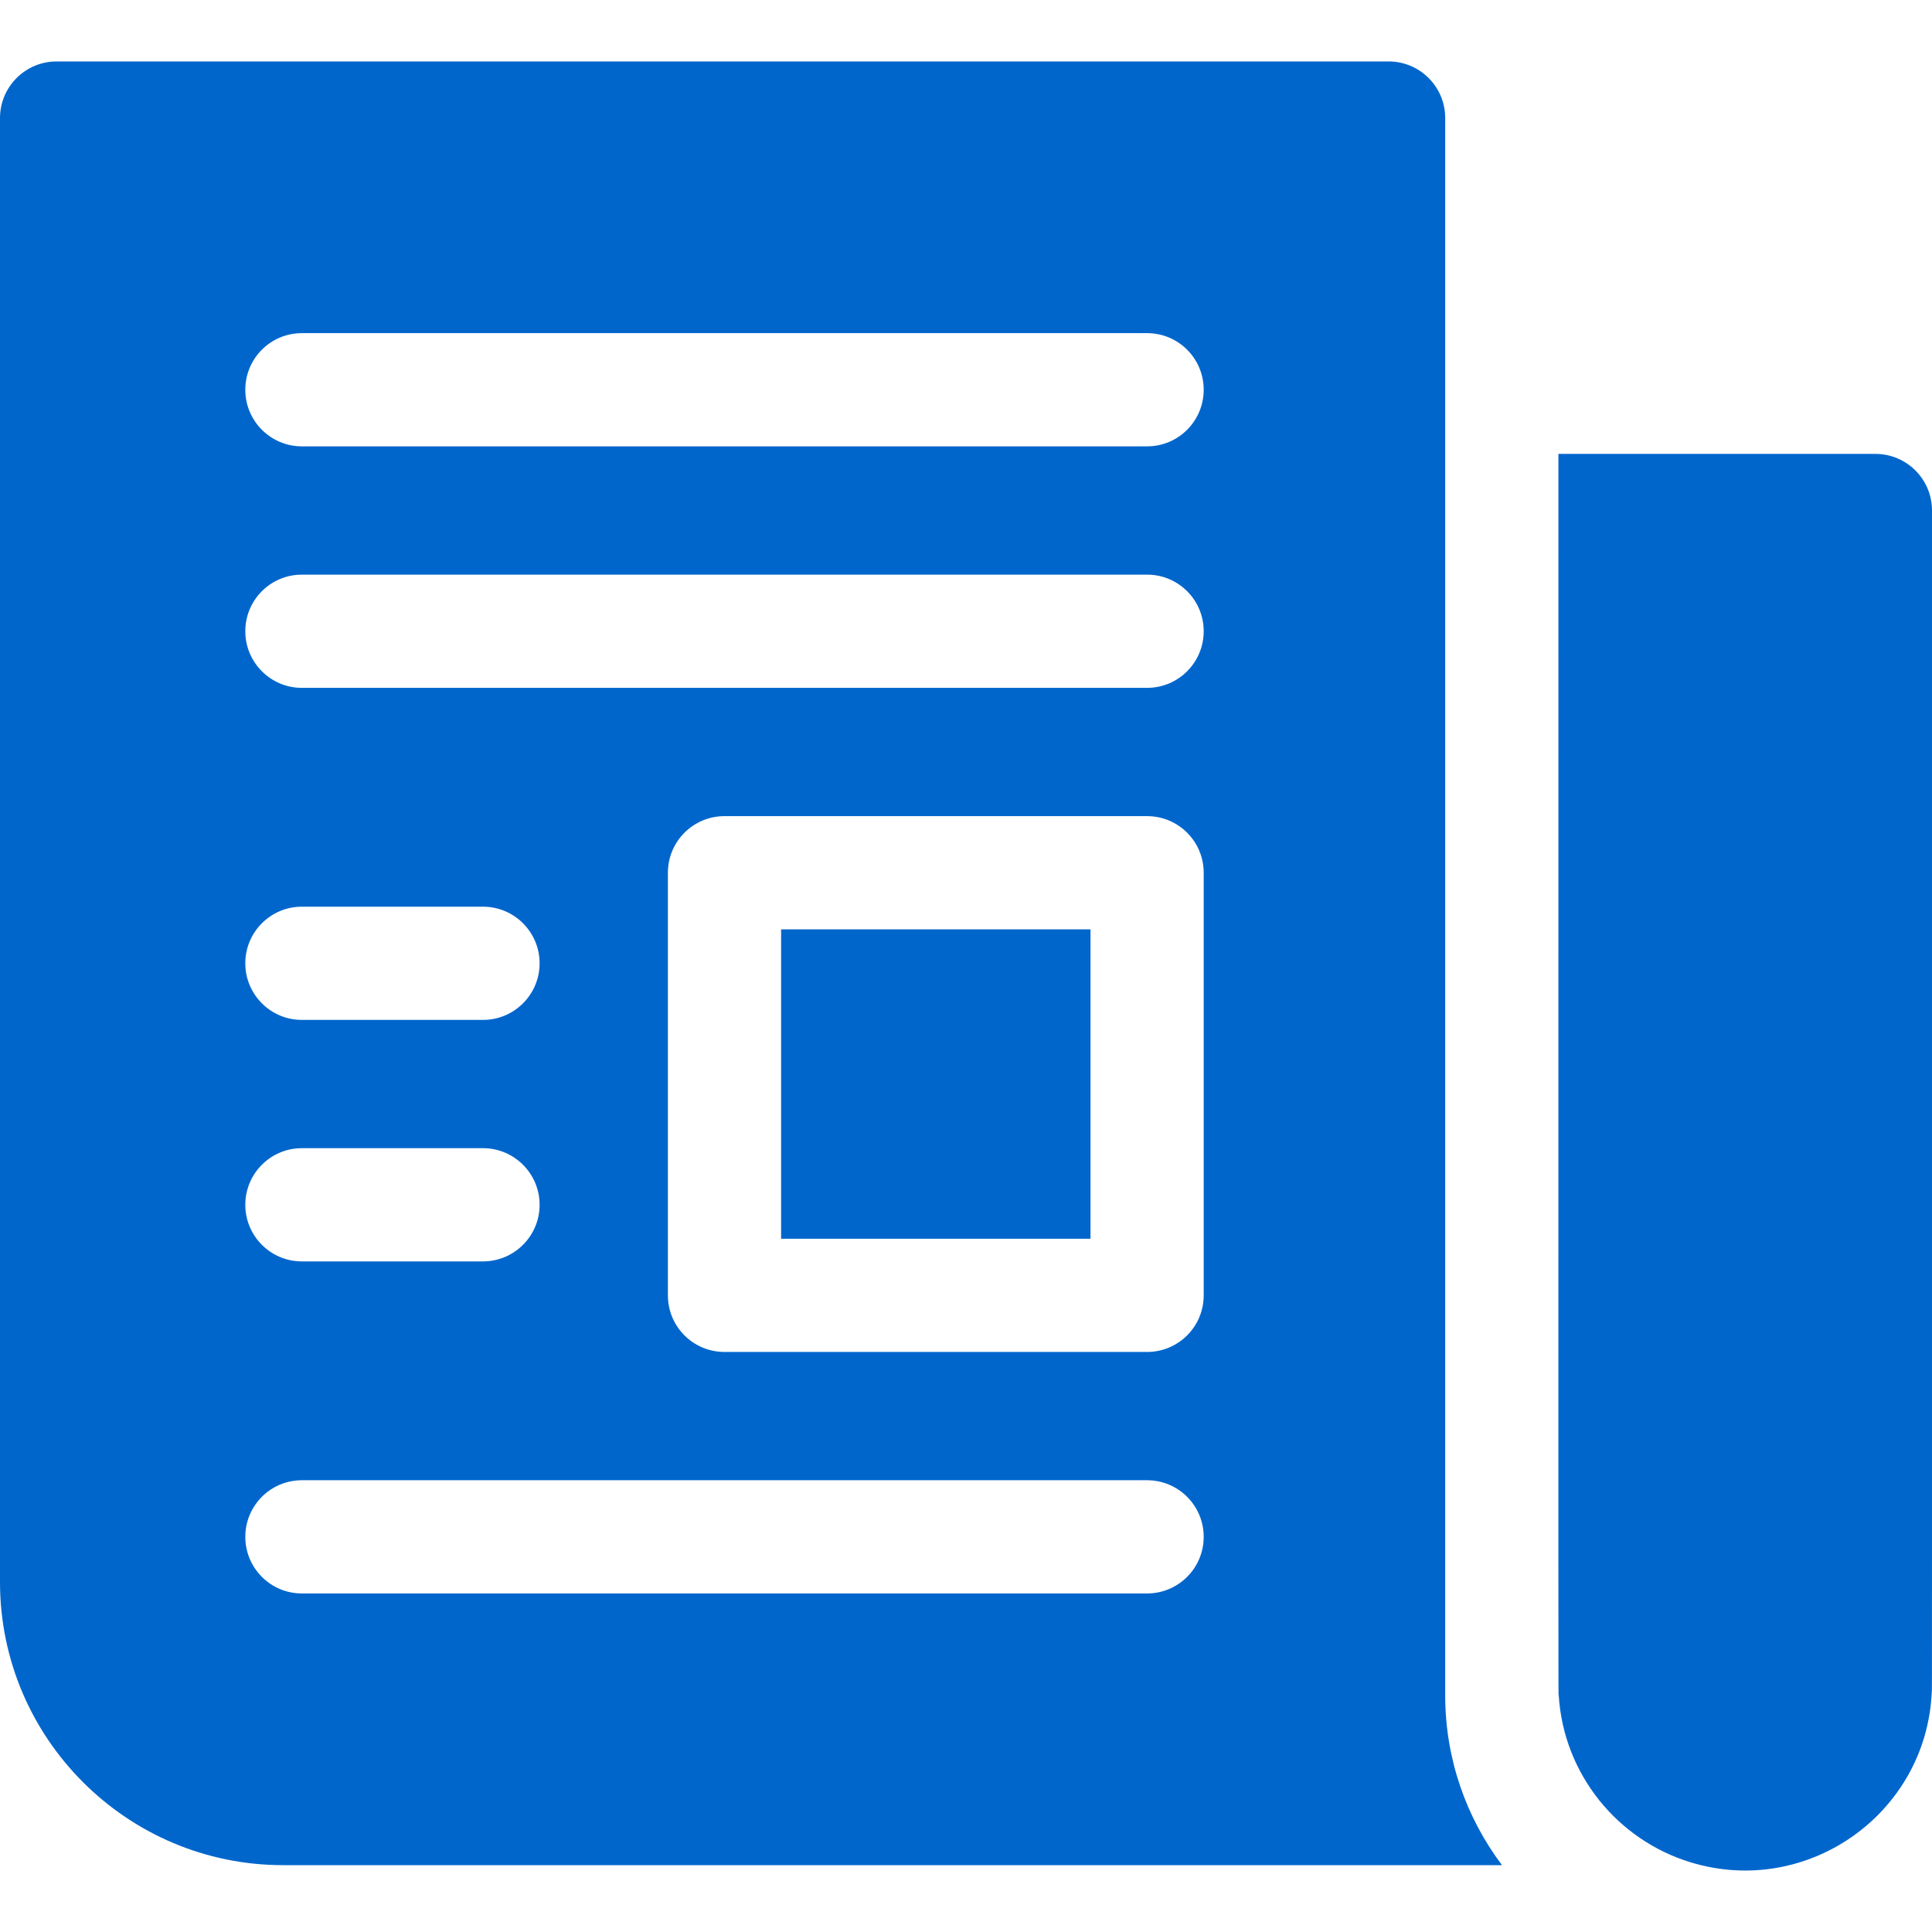
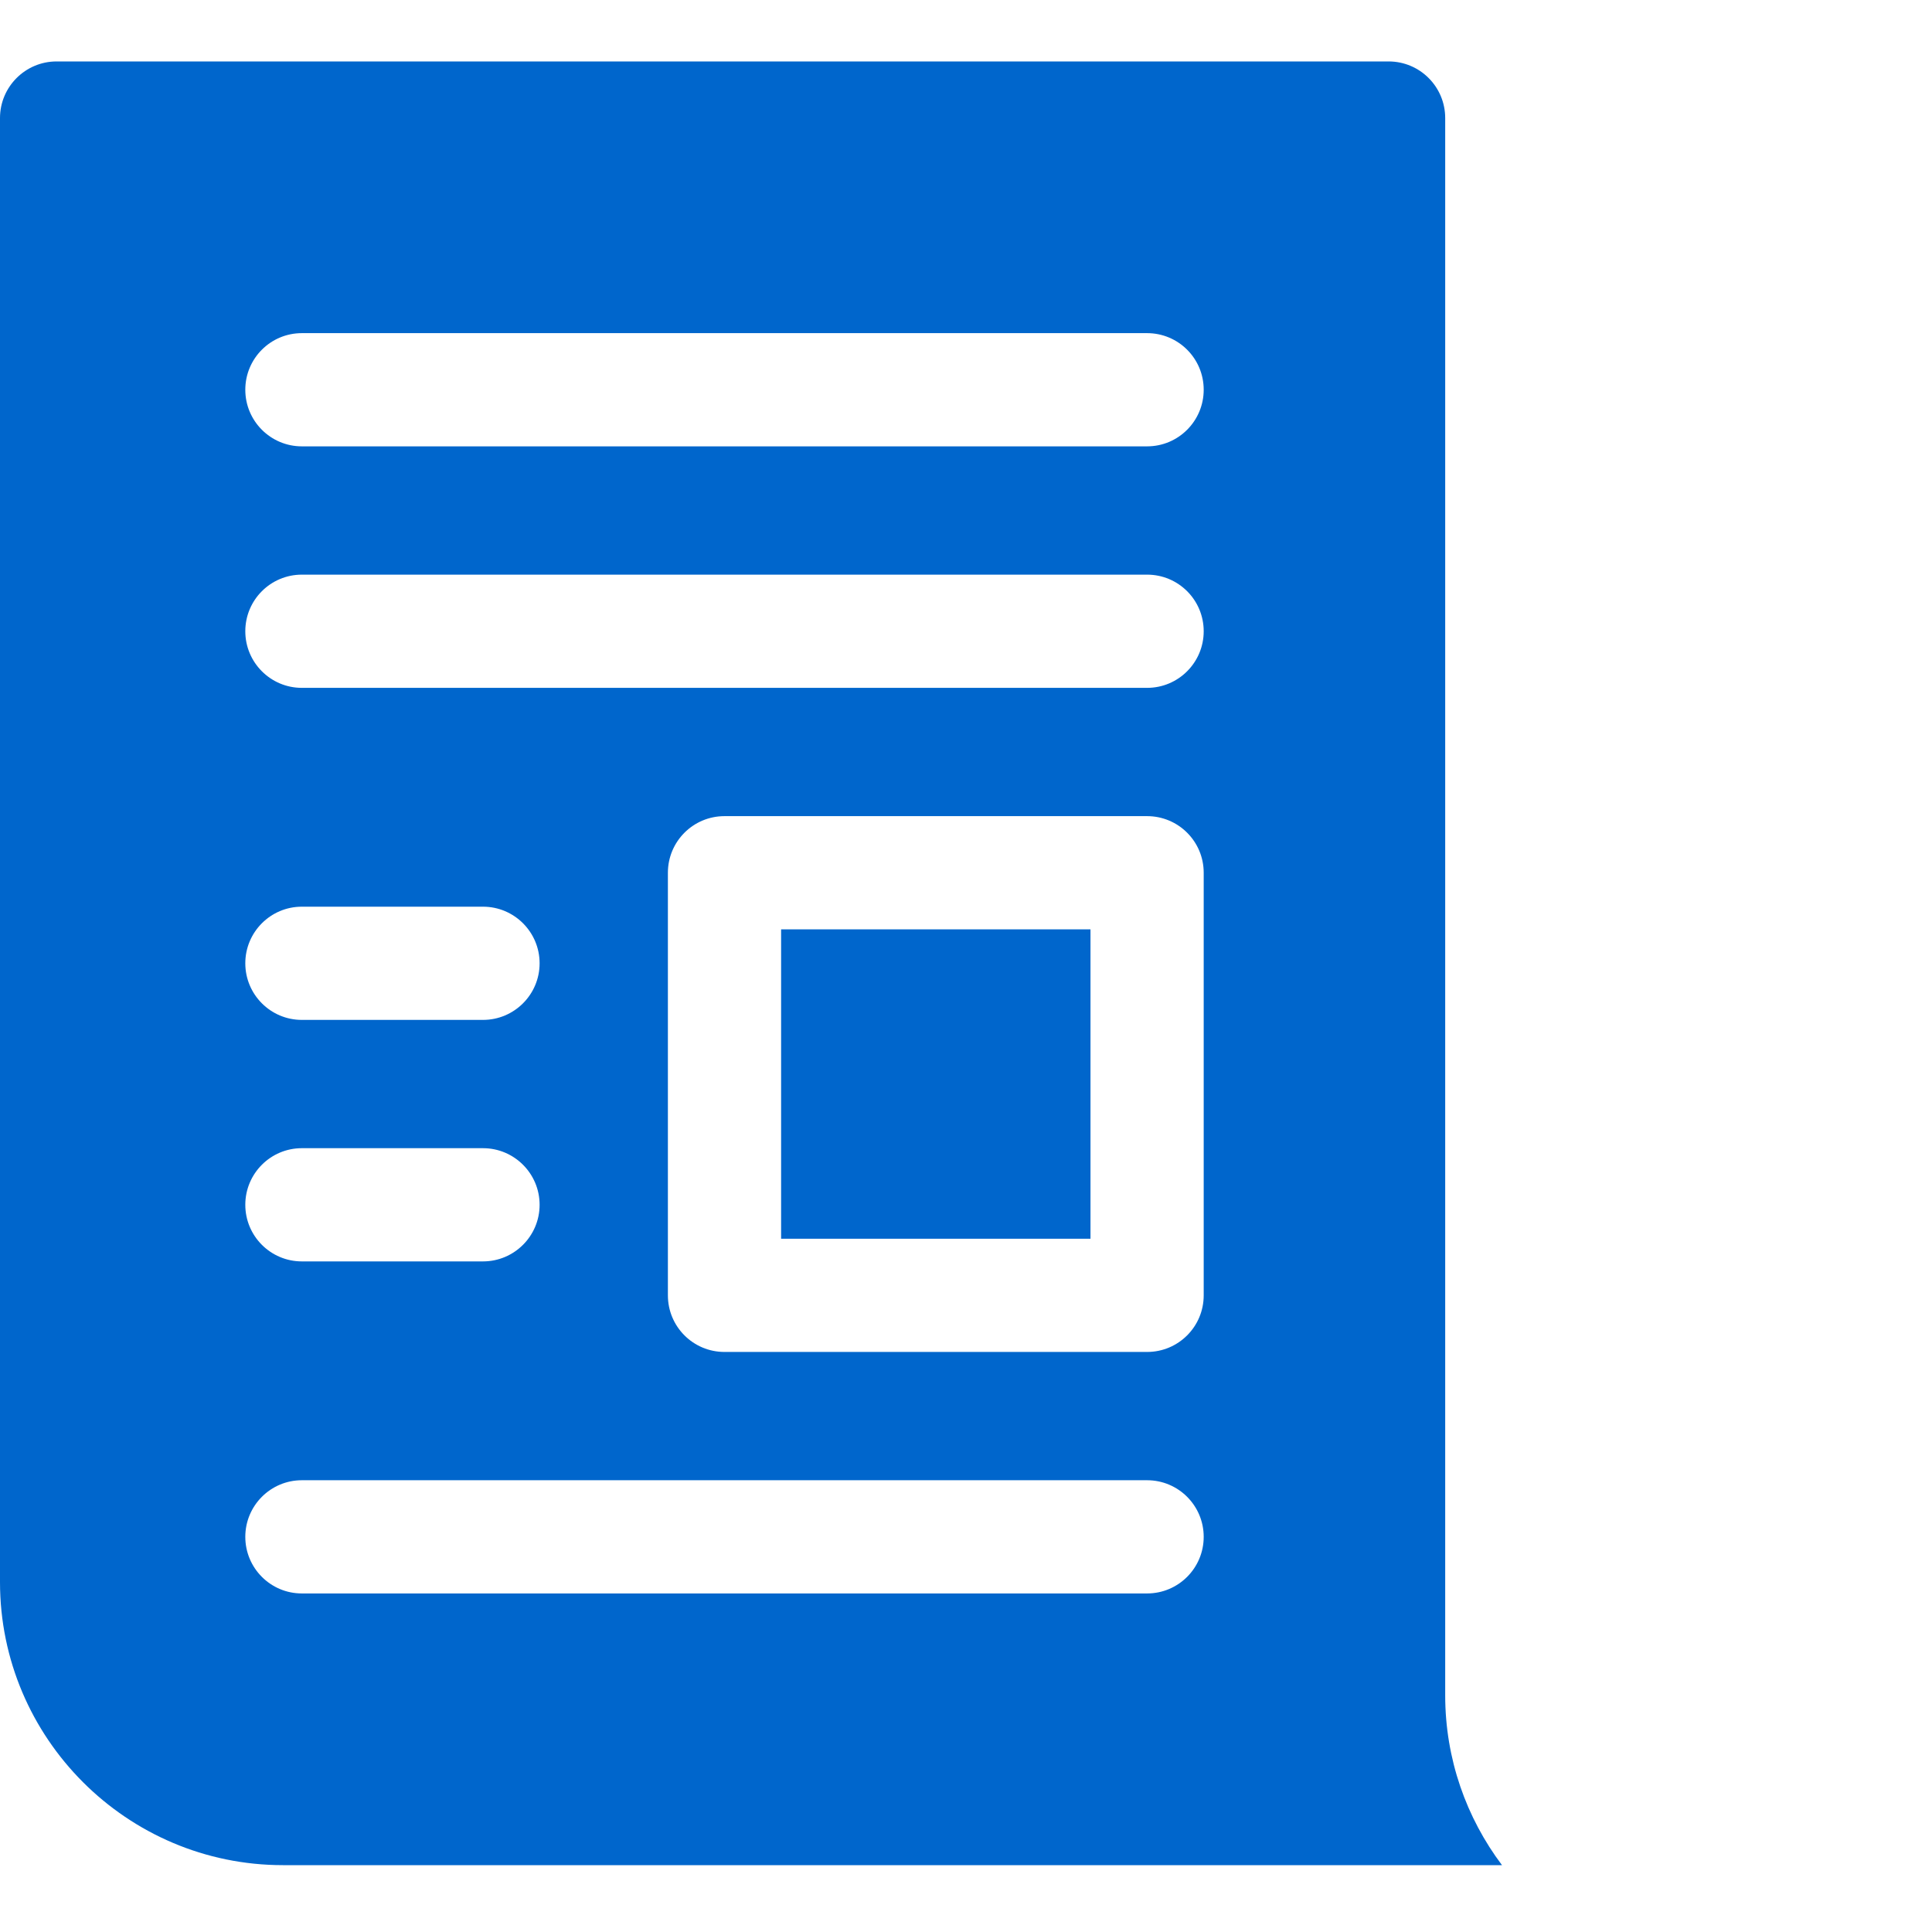
<svg xmlns="http://www.w3.org/2000/svg" width="30" height="30" viewBox="0 0 30 30" fill="none">
  <path d="M22.441 26.325C22.441 25.608 22.441 2.411 22.441 1.833C22.441 1.348 22.048 0.954 21.562 0.954H0.879C0.394 0.954 0 1.348 0 1.833V24.567C0 26.99 1.971 28.962 4.394 28.962H23.323C22.77 28.227 22.441 27.314 22.441 26.325ZM4.687 17.829H7.5C7.985 17.829 8.379 18.223 8.379 18.708C8.379 19.193 7.985 19.587 7.5 19.587H4.687C4.202 19.587 3.809 19.193 3.809 18.708C3.809 18.223 4.202 17.829 4.687 17.829ZM3.809 14.958C3.809 14.473 4.202 14.079 4.687 14.079H7.5C7.985 14.079 8.379 14.473 8.379 14.958C8.379 15.443 7.985 15.837 7.5 15.837H4.687C4.202 15.837 3.809 15.443 3.809 14.958ZM17.812 24.743H4.687C4.202 24.743 3.809 24.349 3.809 23.864C3.809 23.379 4.202 22.985 4.687 22.985H17.812C18.298 22.985 18.691 23.379 18.691 23.864C18.691 24.349 18.298 24.743 17.812 24.743ZM18.691 20.114C18.691 20.6 18.298 20.993 17.812 20.993H11.25C10.764 20.993 10.371 20.6 10.371 20.114V13.552C10.371 13.066 10.764 12.673 11.25 12.673H17.812C18.298 12.673 18.691 13.066 18.691 13.552V20.114ZM17.812 10.681H4.687C4.202 10.681 3.809 10.287 3.809 9.802C3.809 9.316 4.202 8.923 4.687 8.923H17.812C18.298 8.923 18.691 9.316 18.691 9.802C18.691 10.287 18.298 10.681 17.812 10.681ZM17.812 6.931H4.687C4.202 6.931 3.809 6.537 3.809 6.052C3.809 5.566 4.202 5.173 4.687 5.173H17.812C18.298 5.173 18.691 5.566 18.691 6.052C18.691 6.537 18.298 6.931 17.812 6.931Z" fill="#0066CC" />
  <path d="M12.129 14.431H16.933V19.235H12.129V14.431Z" fill="#0066CC" />
-   <path d="M29.121 7.048H24.199C24.199 26.963 24.196 26.326 24.204 26.326C24.28 27.553 25.119 28.573 26.252 28.918C28.064 29.471 29.921 28.16 29.997 26.261C30.001 26.261 30 26.7 30 7.927C30 7.441 29.606 7.048 29.121 7.048Z" fill="#0066CC" />
</svg>